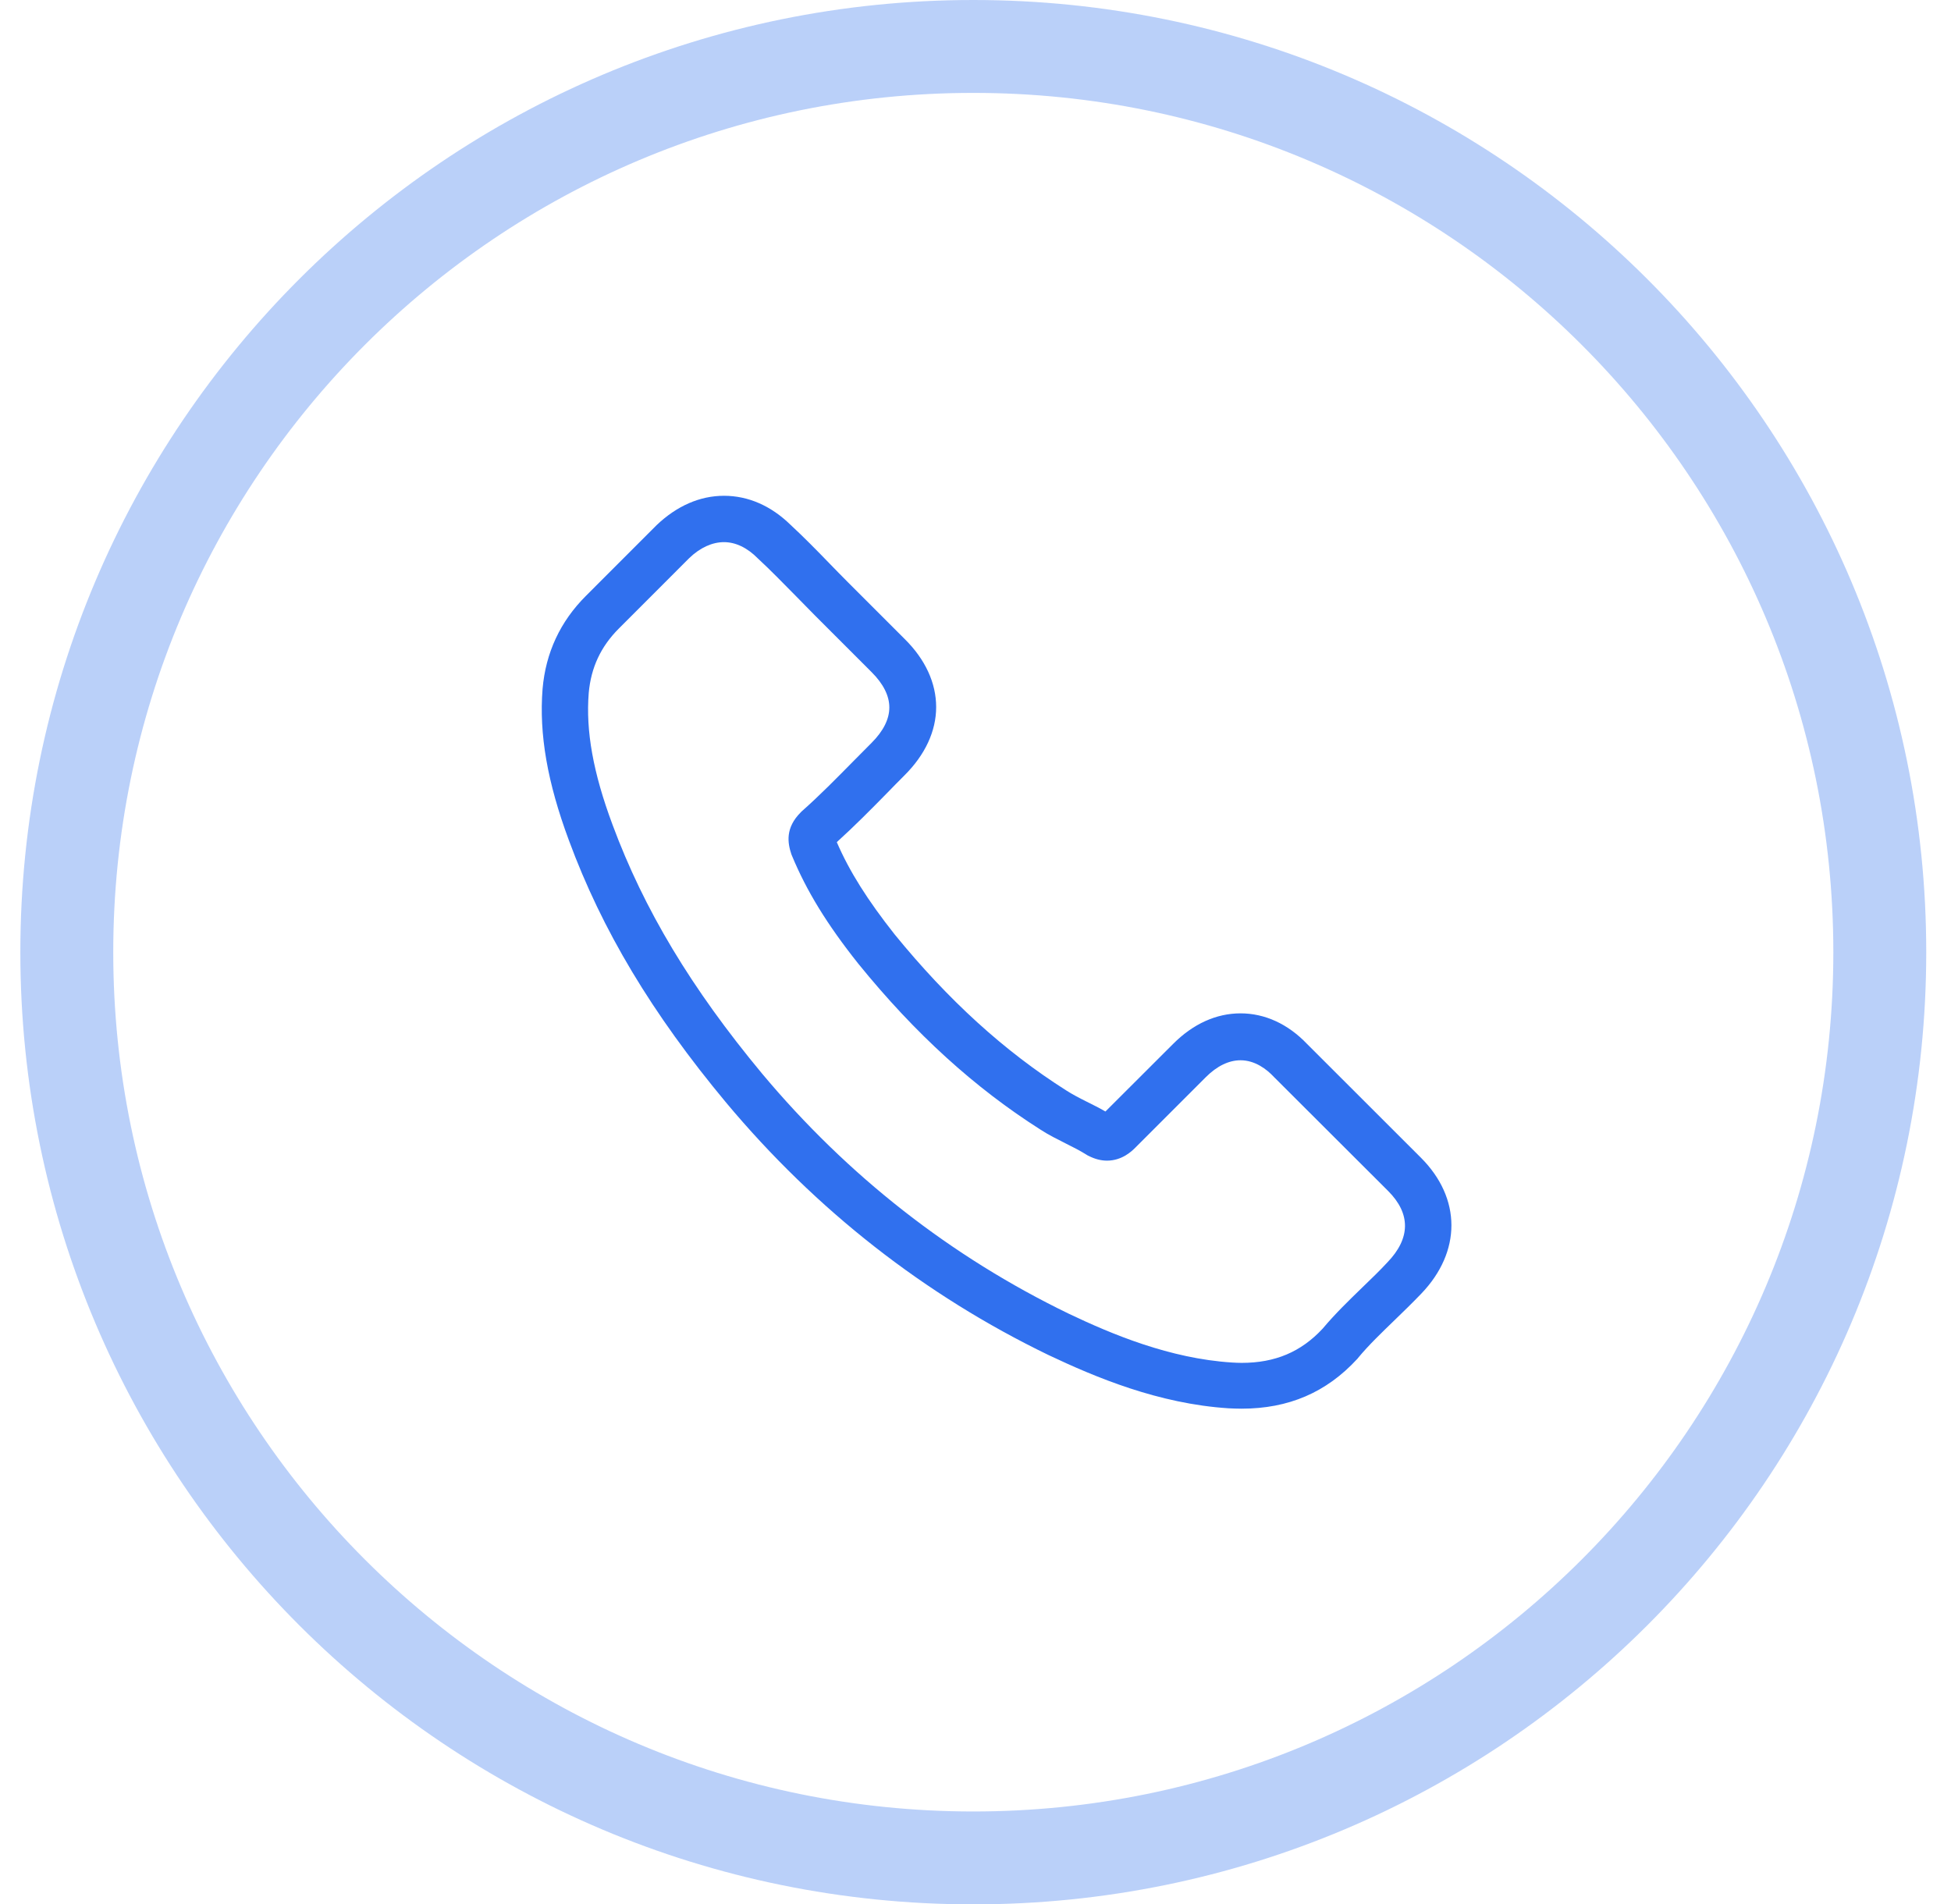
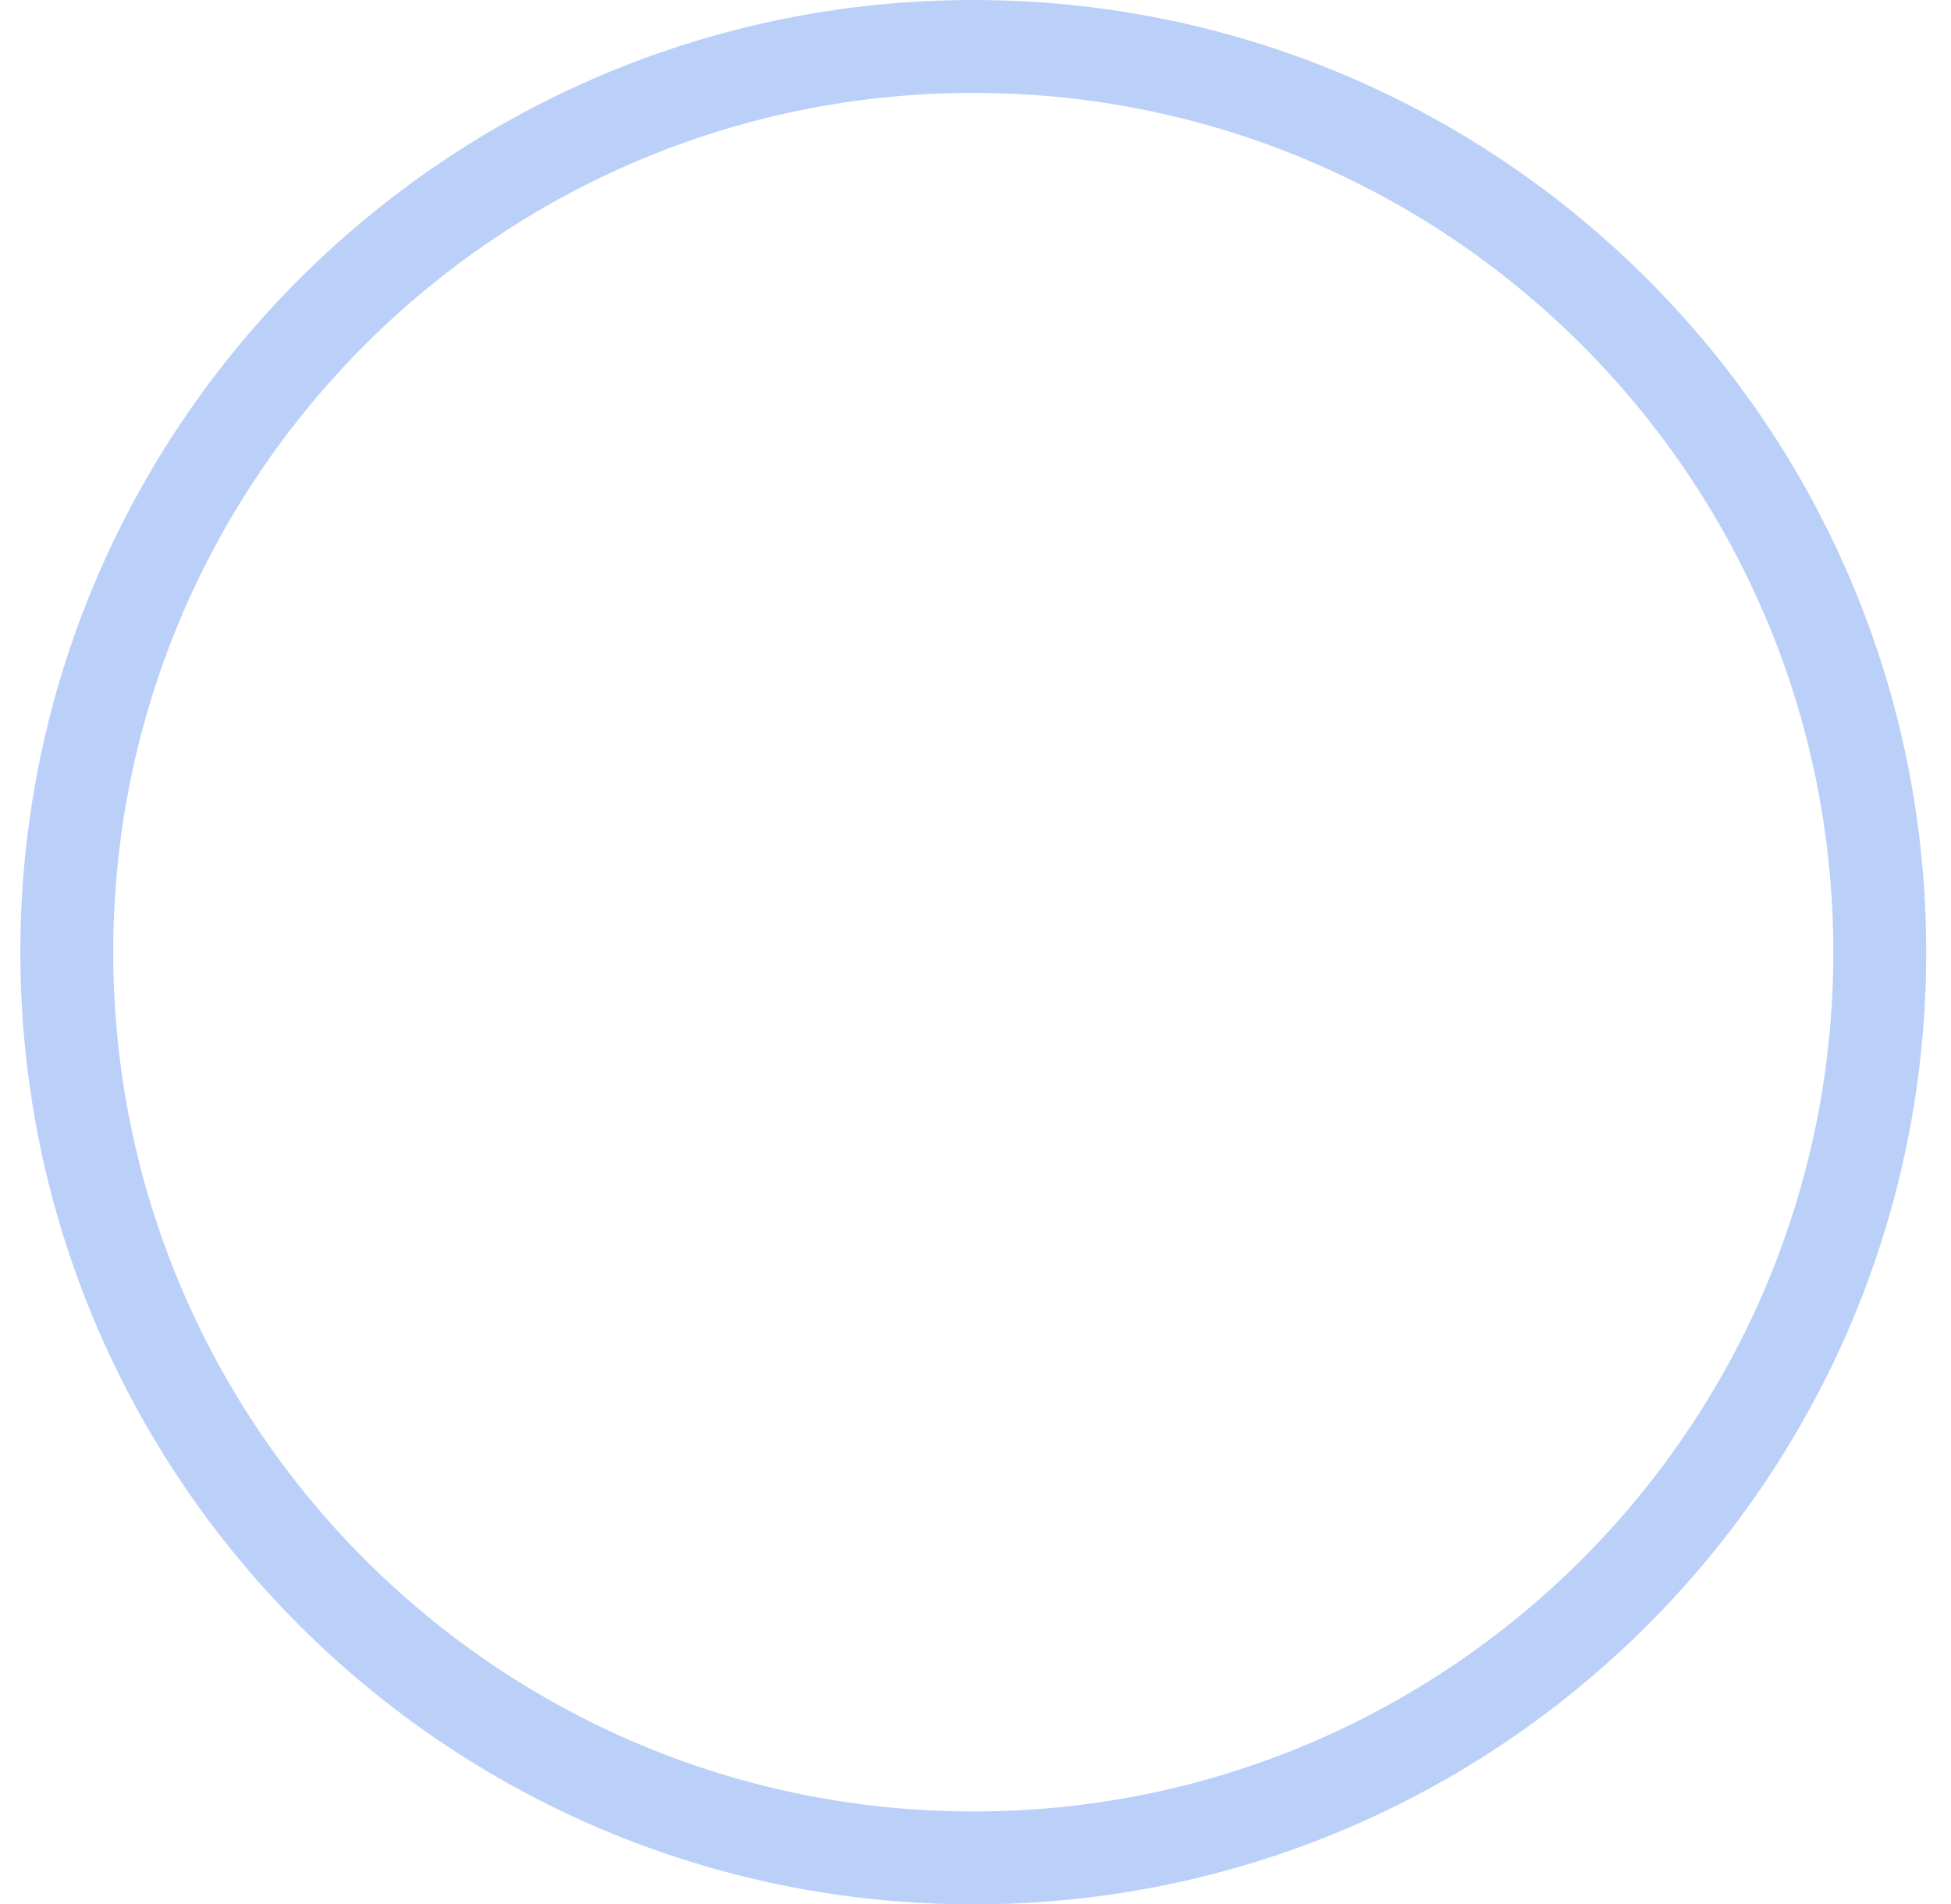
<svg xmlns="http://www.w3.org/2000/svg" id="Layer_1" x="0px" y="0px" width="42px" height="41px" viewBox="0 0 42 41" xml:space="preserve">
  <path fill="none" stroke="#3070EE" stroke-width="2" stroke-opacity="0.33" d="M40.467,20.5c0,10.77-8.736,19.5-19.514,19.5 C10.175,40,1.438,31.27,1.438,20.5C1.438,9.731,10.175,1,20.953,1C31.73,1,40.467,9.731,40.467,20.5z" />
  <g>
-     <path fill="#3070EE" d="M15.631,23.738c1.939,2.318,4.271,4.143,6.938,5.434c1.014,0.48,2.369,1.051,3.881,1.148 c0.094,0.004,0.184,0.008,0.277,0.008c1.014,0,1.828-0.35,2.492-1.072c0.004-0.004,0.012-0.012,0.016-0.02 c0.236-0.285,0.506-0.541,0.787-0.814c0.191-0.184,0.387-0.375,0.574-0.57c0.867-0.904,0.867-2.053-0.008-2.928l-2.449-2.447 c-0.414-0.434-0.912-0.66-1.434-0.66s-1.021,0.227-1.449,0.656l-1.459,1.457c-0.135-0.078-0.271-0.146-0.402-0.211 c-0.164-0.082-0.314-0.16-0.447-0.246c-1.328-0.842-2.535-1.941-3.688-3.355c-0.582-0.737-0.974-1.356-1.246-1.987 c0.383-0.347,0.741-0.709,1.088-1.063c0.121-0.126,0.248-0.253,0.373-0.379c0.441-0.44,0.678-0.949,0.678-1.466 c0-0.517-0.232-1.026-0.678-1.466l-1.213-1.213c-0.143-0.143-0.277-0.281-0.416-0.424c-0.268-0.277-0.549-0.563-0.826-0.819 c-0.42-0.411-0.912-0.627-1.434-0.627c-0.518,0-1.014,0.216-1.45,0.631l-1.522,1.523c-0.555,0.554-0.867,1.226-0.934,2.004 c-0.077,0.973,0.102,2.008,0.566,3.258C12.959,20.024,14.034,21.82,15.631,23.738z M12.674,14.917 c0.049-0.542,0.257-0.994,0.648-1.385l1.514-1.515c0.236-0.228,0.498-0.345,0.75-0.345c0.248,0,0.501,0.118,0.732,0.354 c0.273,0.252,0.53,0.518,0.807,0.798c0.139,0.143,0.281,0.285,0.424,0.432l1.214,1.214c0.253,0.252,0.382,0.509,0.382,0.761 s-0.129,0.509-0.382,0.762c-0.126,0.126-0.253,0.256-0.379,0.382c-0.379,0.384-0.733,0.746-1.124,1.092 c-0.008,0.008-0.012,0.012-0.02,0.02c-0.339,0.338-0.285,0.66-0.204,0.904c0.004,0.012,0.008,0.02,0.013,0.032 c0.313,0.754,0.748,1.47,1.429,2.326c1.222,1.507,2.509,2.675,3.927,3.575c0.176,0.115,0.363,0.205,0.539,0.295 c0.162,0.08,0.313,0.158,0.447,0.242c0.016,0.01,0.027,0.018,0.045,0.025c0.135,0.068,0.264,0.102,0.395,0.102 c0.326,0,0.537-0.207,0.607-0.277l1.523-1.523c0.236-0.236,0.492-0.361,0.744-0.361c0.311,0,0.563,0.191,0.721,0.361l2.457,2.453 c0.488,0.488,0.484,1.018-0.014,1.535c-0.17,0.184-0.35,0.357-0.541,0.541c-0.285,0.277-0.582,0.563-0.852,0.885 c-0.467,0.504-1.025,0.74-1.746,0.74c-0.07,0-0.143-0.004-0.213-0.008c-1.336-0.086-2.578-0.607-3.51-1.051 c-2.535-1.227-4.758-2.965-6.604-5.172c-1.519-1.829-2.541-3.532-3.217-5.356C12.768,16.635,12.608,15.735,12.674,14.917z" />
-   </g>
+     </g>
</svg>